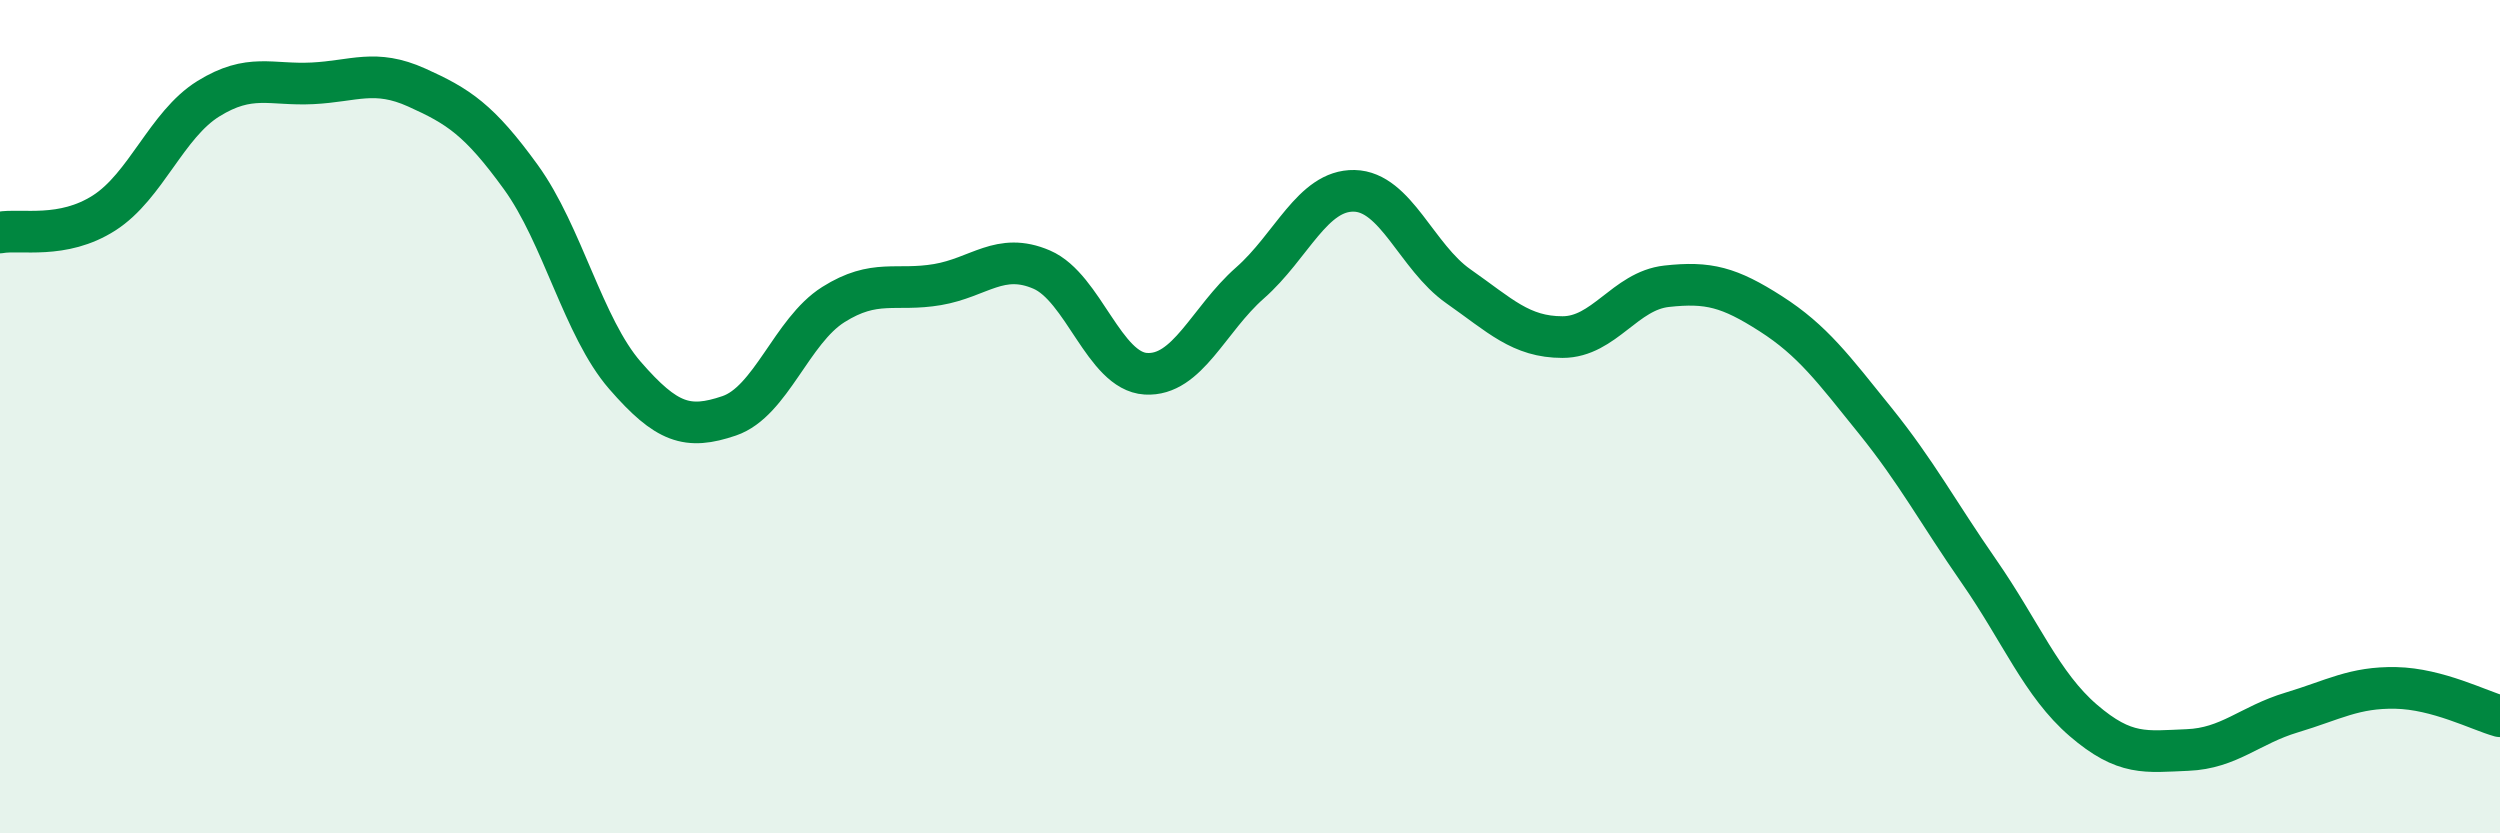
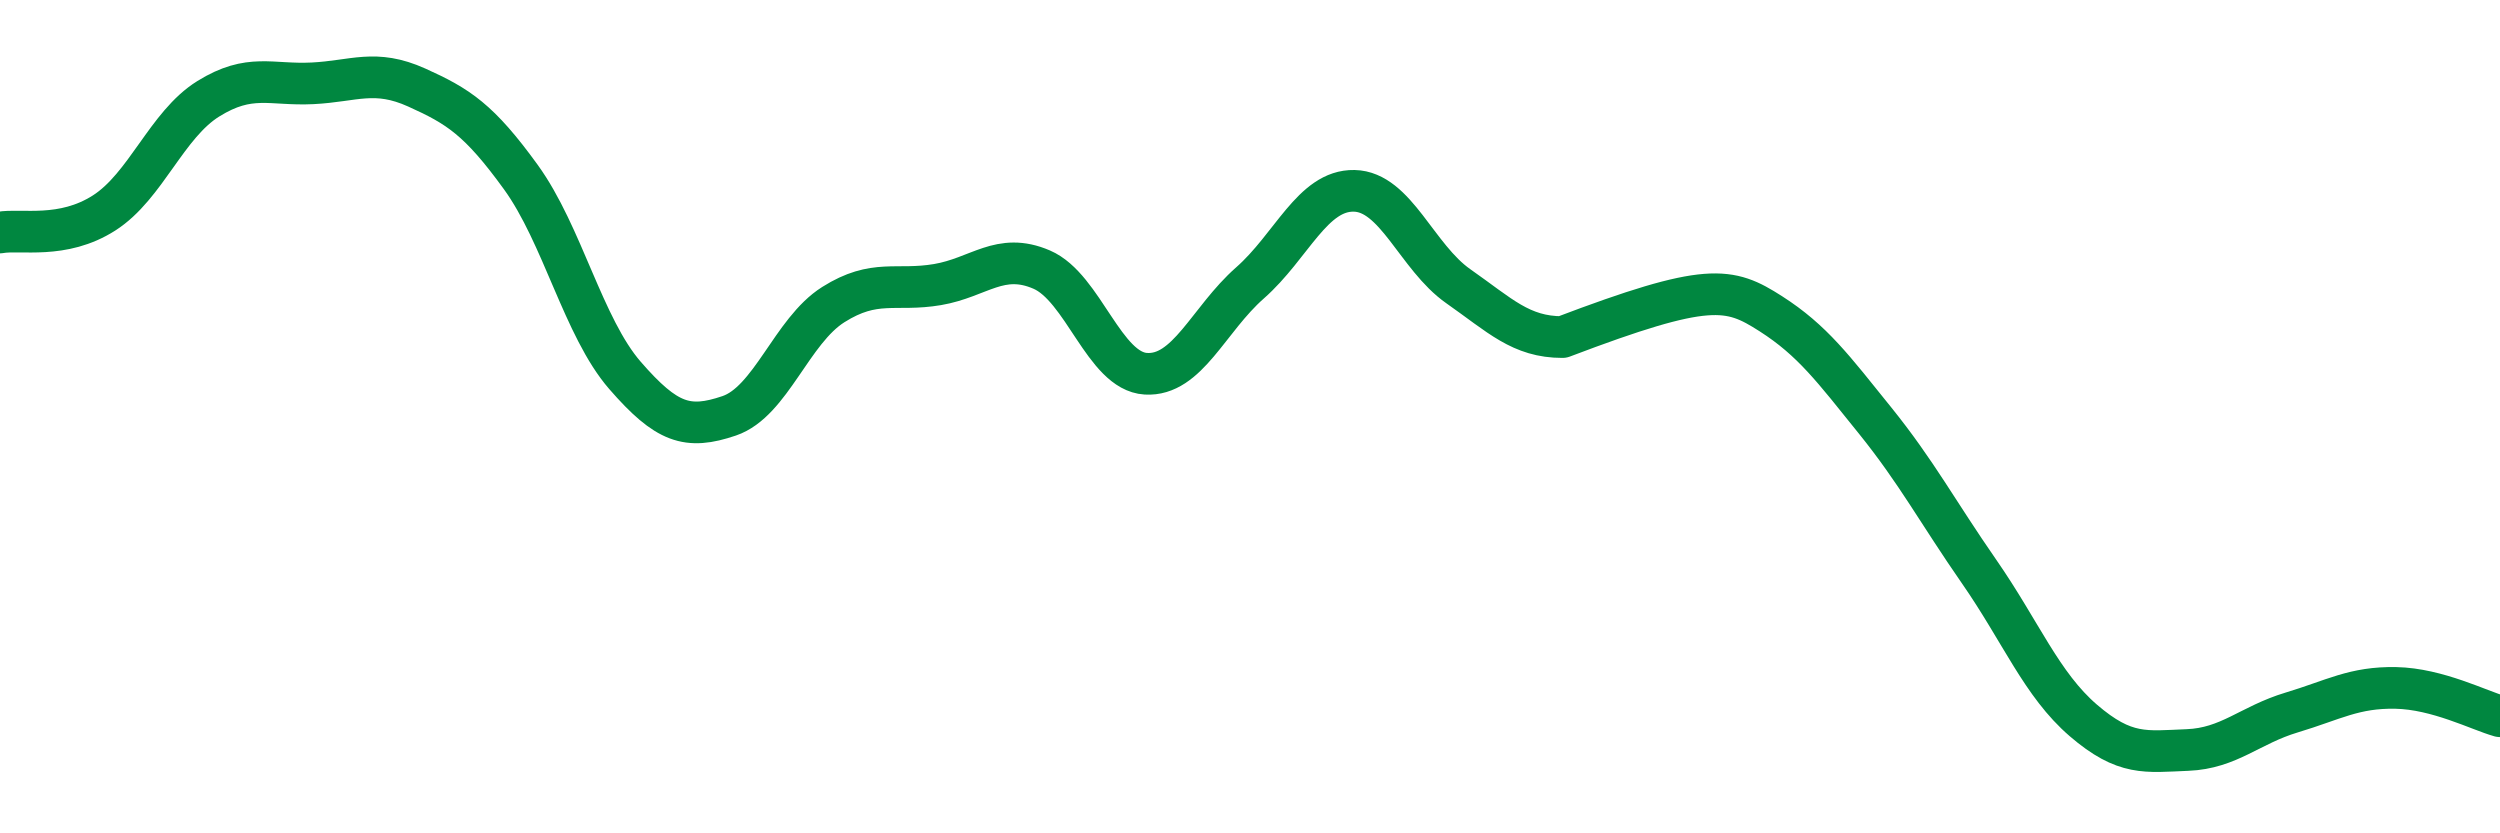
<svg xmlns="http://www.w3.org/2000/svg" width="60" height="20" viewBox="0 0 60 20">
-   <path d="M 0,5.58 C 0.5,5.49 1.5,5.75 2.5,5.11 C 3.5,4.47 4,2.99 5,2.37 C 6,1.75 6.5,2.05 7.5,2 C 8.5,1.95 9,1.65 10,2.1 C 11,2.55 11.5,2.87 12.5,4.25 C 13.5,5.63 14,7.86 15,9.01 C 16,10.16 16.5,10.32 17.5,9.98 C 18.5,9.64 19,7.94 20,7.31 C 21,6.68 21.5,7 22.5,6.83 C 23.5,6.66 24,6.04 25,6.47 C 26,6.9 26.5,8.91 27.5,8.97 C 28.5,9.03 29,7.67 30,6.79 C 31,5.91 31.5,4.56 32.5,4.58 C 33.5,4.6 34,6.17 35,6.87 C 36,7.57 36.5,8.09 37.5,8.09 C 38.5,8.09 39,6.98 40,6.87 C 41,6.76 41.5,6.89 42.5,7.53 C 43.5,8.17 44,8.85 45,10.09 C 46,11.33 46.5,12.28 47.5,13.72 C 48.5,15.16 49,16.43 50,17.29 C 51,18.15 51.5,18.04 52.5,18 C 53.5,17.96 54,17.4 55,17.1 C 56,16.8 56.5,16.49 57.5,16.51 C 58.5,16.53 59.5,17.05 60,17.19L60 20L0 20Z" fill="#008740" opacity="0.1" stroke-linecap="round" stroke-linejoin="round" />
-   <path d="M 0,5.58 C 0.5,5.49 1.5,5.75 2.5,5.11 C 3.5,4.47 4,2.99 5,2.37 C 6,1.75 6.5,2.05 7.5,2 C 8.5,1.95 9,1.65 10,2.1 C 11,2.55 11.5,2.87 12.5,4.25 C 13.5,5.63 14,7.86 15,9.01 C 16,10.16 16.5,10.32 17.5,9.98 C 18.5,9.64 19,7.94 20,7.31 C 21,6.68 21.5,7 22.5,6.83 C 23.5,6.66 24,6.04 25,6.47 C 26,6.9 26.5,8.91 27.5,8.97 C 28.5,9.03 29,7.67 30,6.79 C 31,5.91 31.5,4.56 32.5,4.58 C 33.5,4.6 34,6.17 35,6.87 C 36,7.57 36.5,8.09 37.5,8.09 C 38.5,8.09 39,6.98 40,6.87 C 41,6.76 41.5,6.89 42.5,7.53 C 43.5,8.17 44,8.85 45,10.09 C 46,11.33 46.5,12.28 47.5,13.72 C 48.5,15.16 49,16.43 50,17.29 C 51,18.15 51.5,18.04 52.5,18 C 53.5,17.96 54,17.4 55,17.1 C 56,16.8 56.5,16.49 57.5,16.51 C 58.5,16.53 59.5,17.05 60,17.19" stroke="#008740" stroke-width="1" fill="none" stroke-linecap="round" stroke-linejoin="round" />
+   <path d="M 0,5.58 C 0.5,5.49 1.5,5.75 2.5,5.11 C 3.5,4.47 4,2.99 5,2.37 C 6,1.75 6.5,2.05 7.5,2 C 8.5,1.95 9,1.65 10,2.1 C 11,2.55 11.5,2.87 12.5,4.25 C 13.5,5.63 14,7.86 15,9.01 C 16,10.16 16.5,10.32 17.5,9.98 C 18.5,9.64 19,7.94 20,7.31 C 21,6.68 21.5,7 22.5,6.83 C 23.5,6.66 24,6.04 25,6.47 C 26,6.9 26.5,8.91 27.5,8.97 C 28.5,9.03 29,7.67 30,6.79 C 31,5.91 31.5,4.56 32.5,4.58 C 33.5,4.6 34,6.17 35,6.87 C 36,7.57 36.5,8.09 37.5,8.09 C 41,6.76 41.5,6.89 42.5,7.53 C 43.5,8.17 44,8.85 45,10.09 C 46,11.33 46.5,12.28 47.5,13.72 C 48.5,15.16 49,16.43 50,17.29 C 51,18.15 51.5,18.04 52.5,18 C 53.5,17.96 54,17.4 55,17.1 C 56,16.8 56.5,16.49 57.5,16.51 C 58.5,16.53 59.5,17.05 60,17.19" stroke="#008740" stroke-width="1" fill="none" stroke-linecap="round" stroke-linejoin="round" />
</svg>